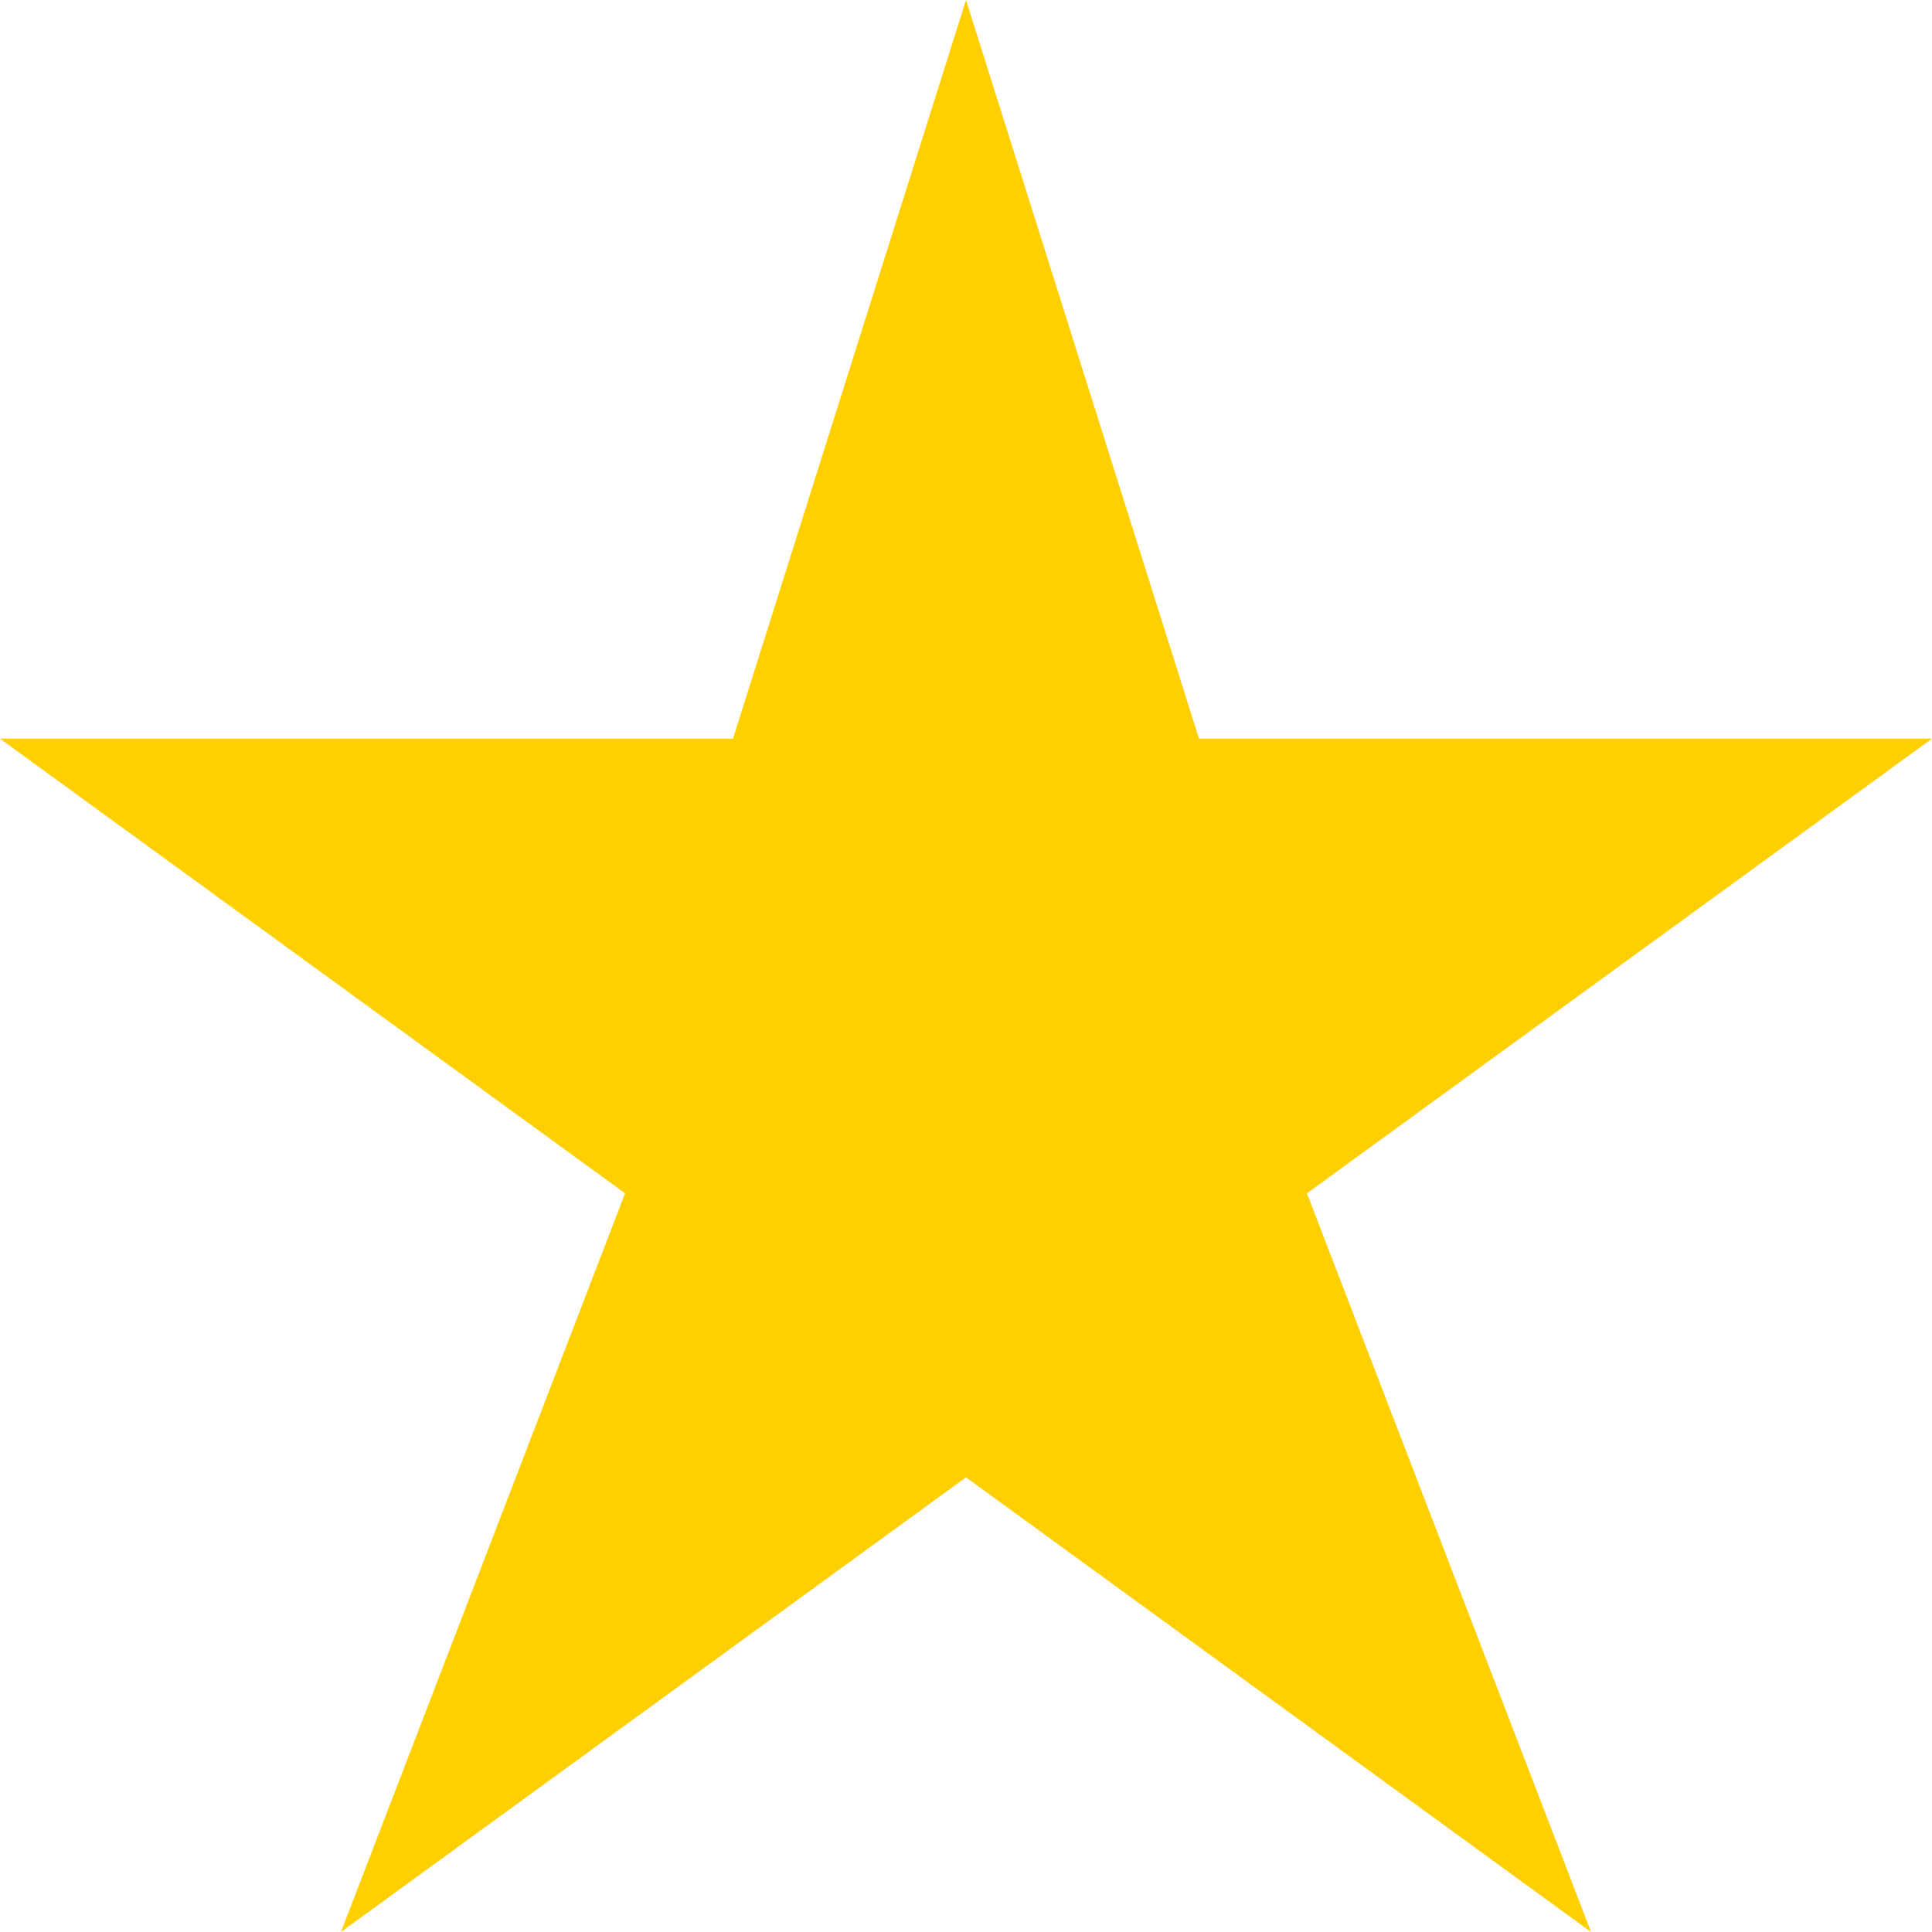
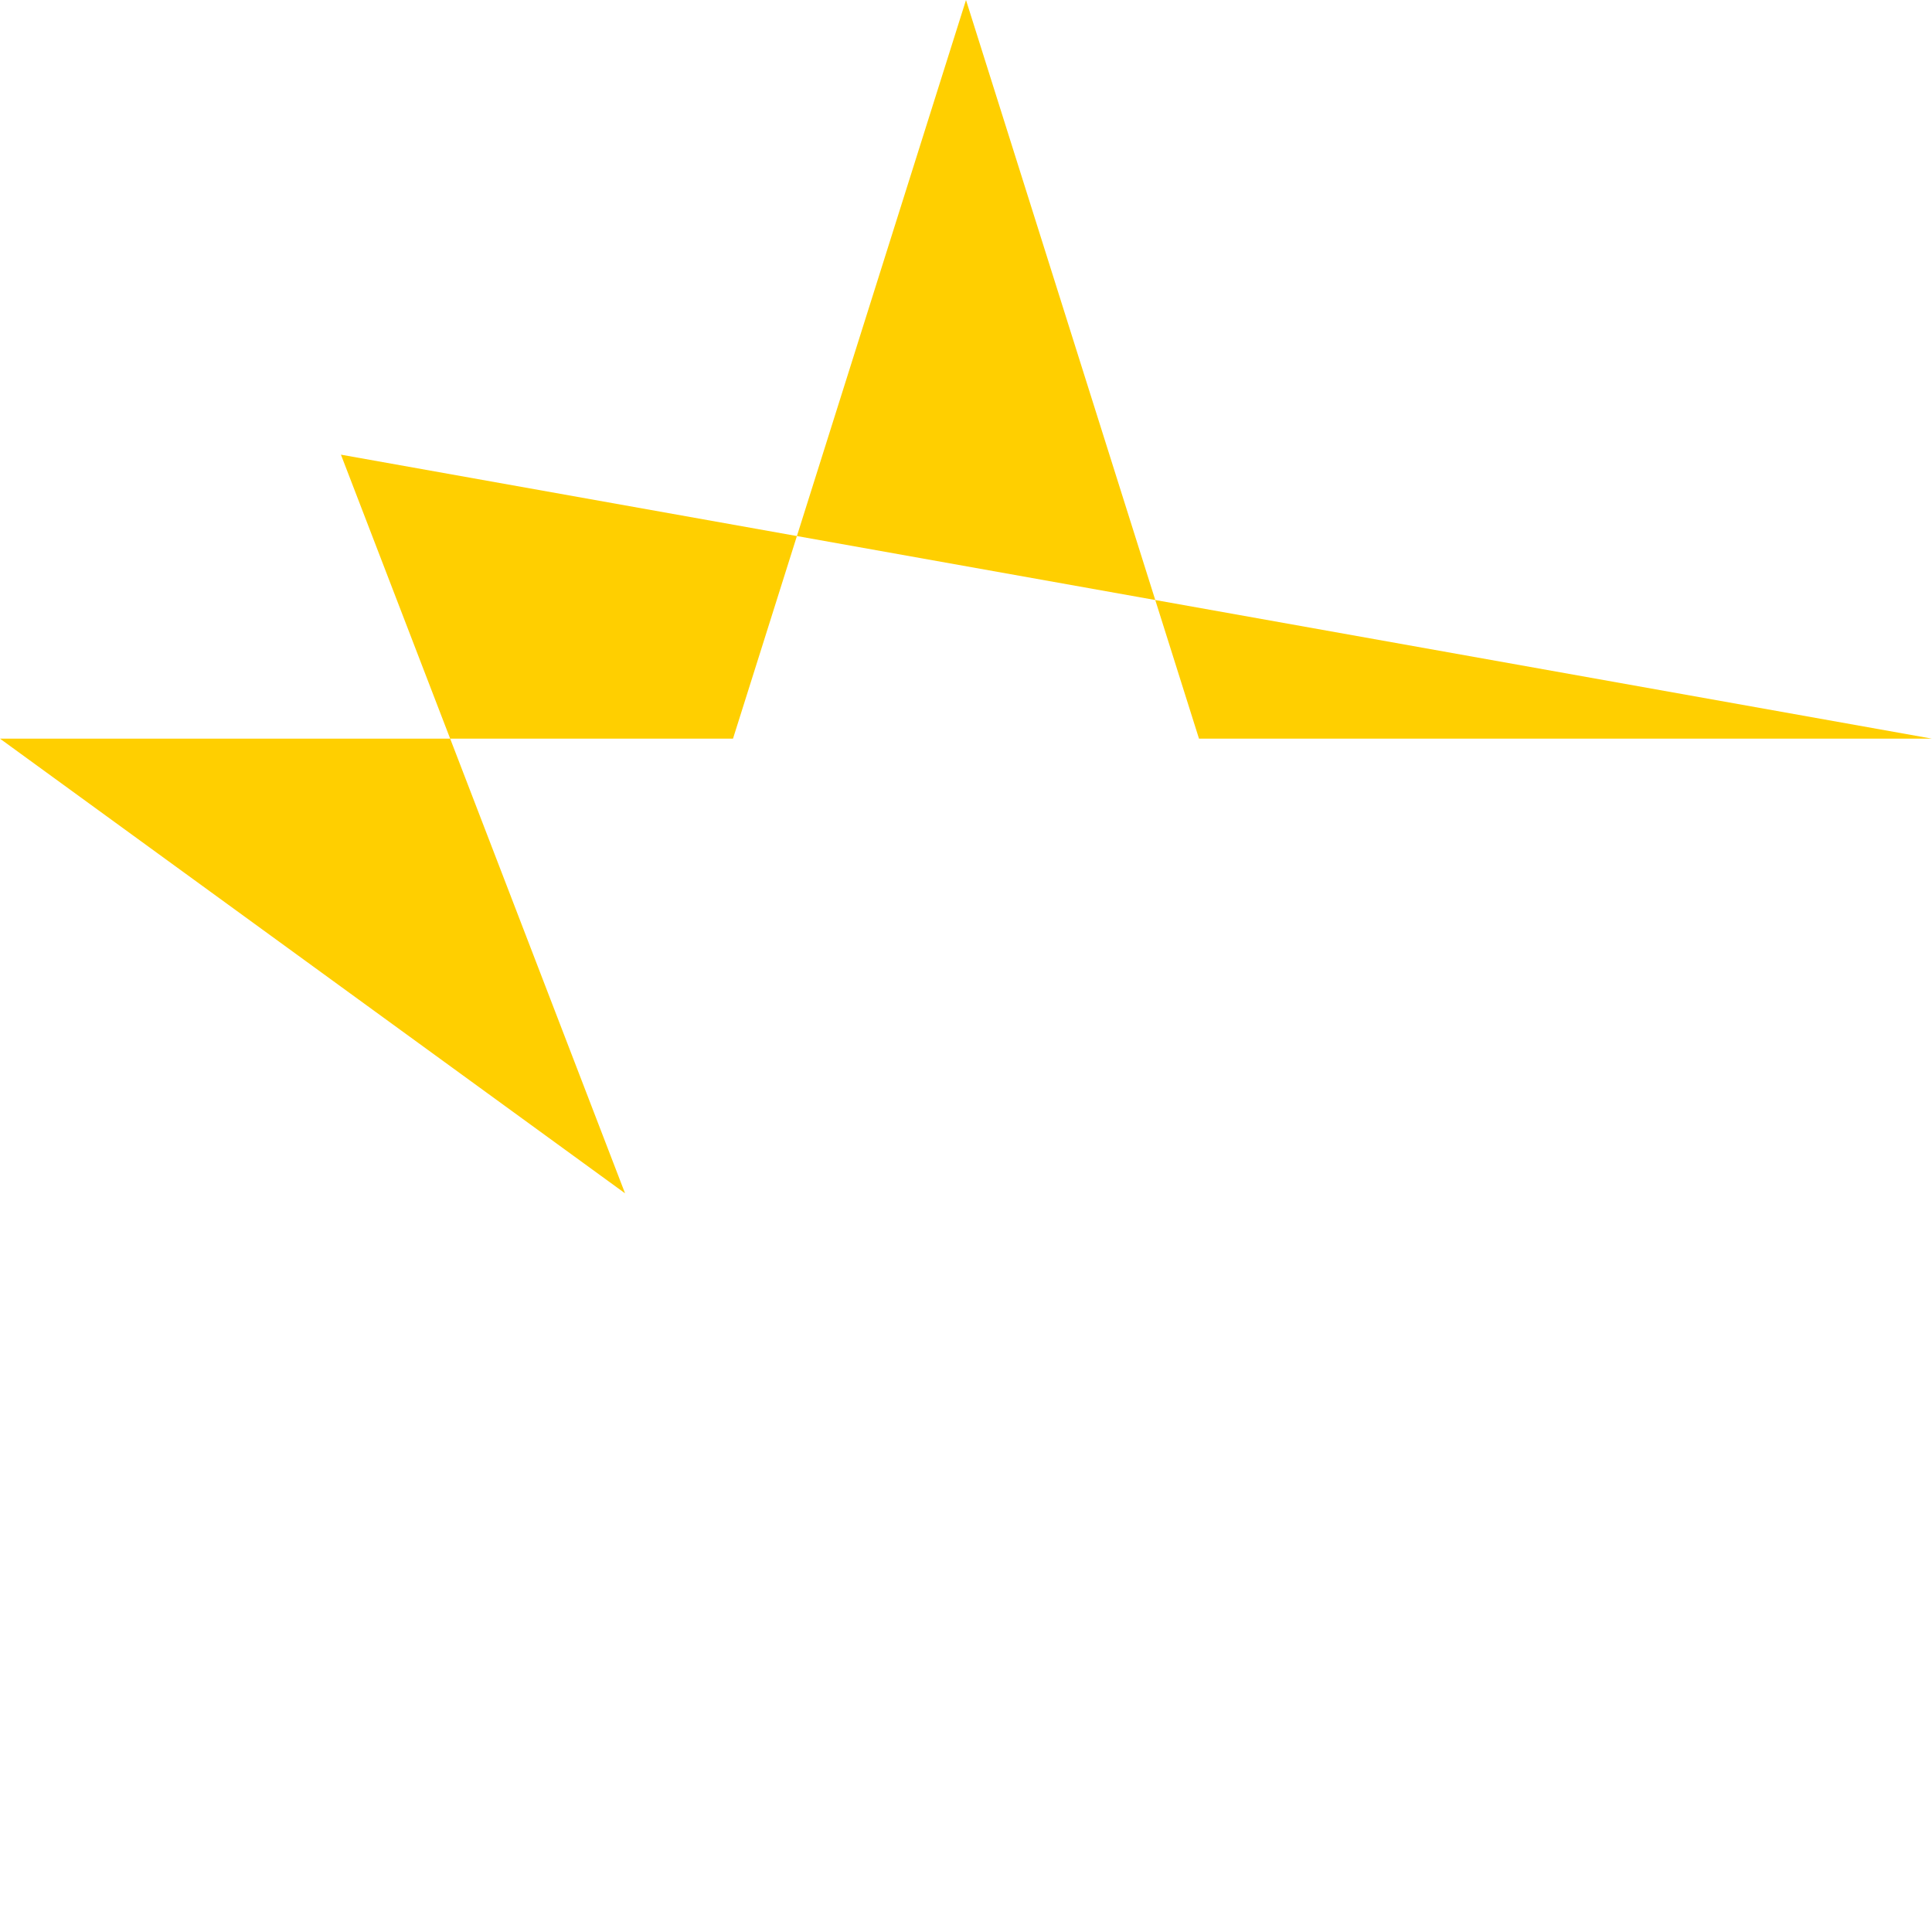
<svg xmlns="http://www.w3.org/2000/svg" width="15" height="15" viewBox="0 0 15 15">
-   <path fill="#FFCF00" fill-rule="evenodd" d="M15 5.735H9.309L7.5 0 5.691 5.735H0l4.853 3.53L2.647 15 7.5 11.47 12.353 15l-2.206-5.735z" />
+   <path fill="#FFCF00" fill-rule="evenodd" d="M15 5.735H9.309L7.5 0 5.691 5.735H0l4.853 3.53l-2.206-5.735z" />
</svg>